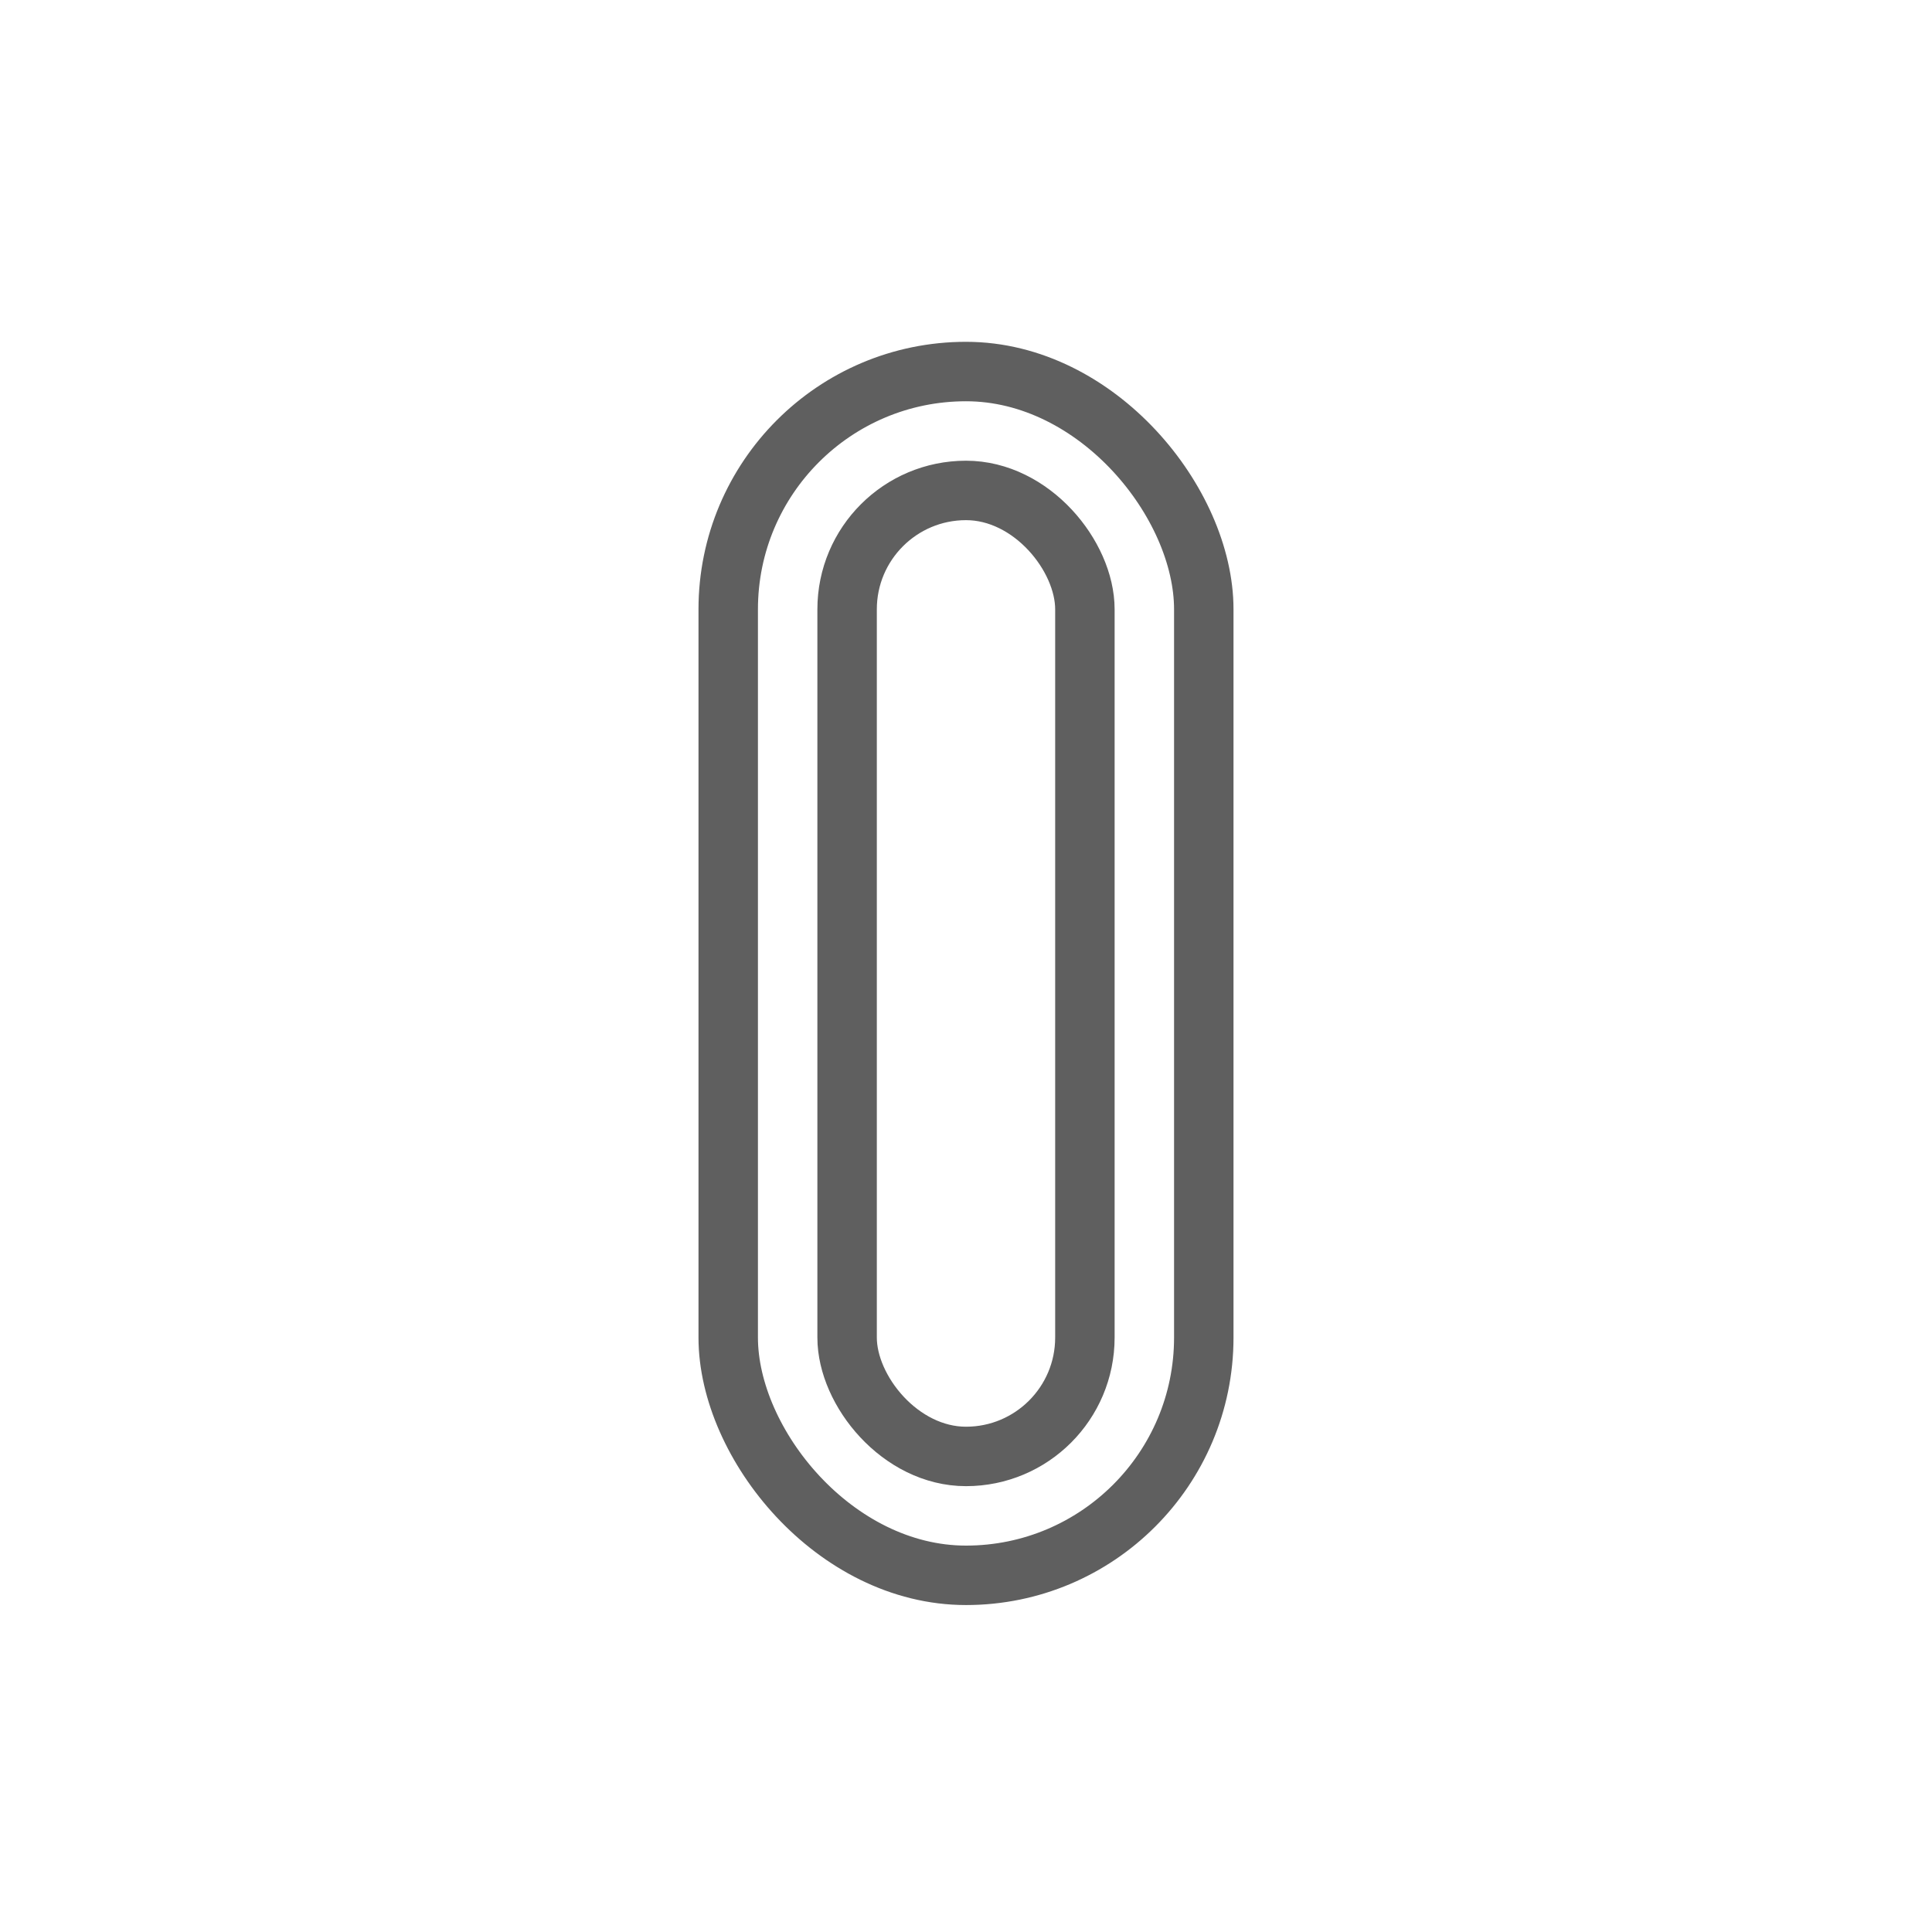
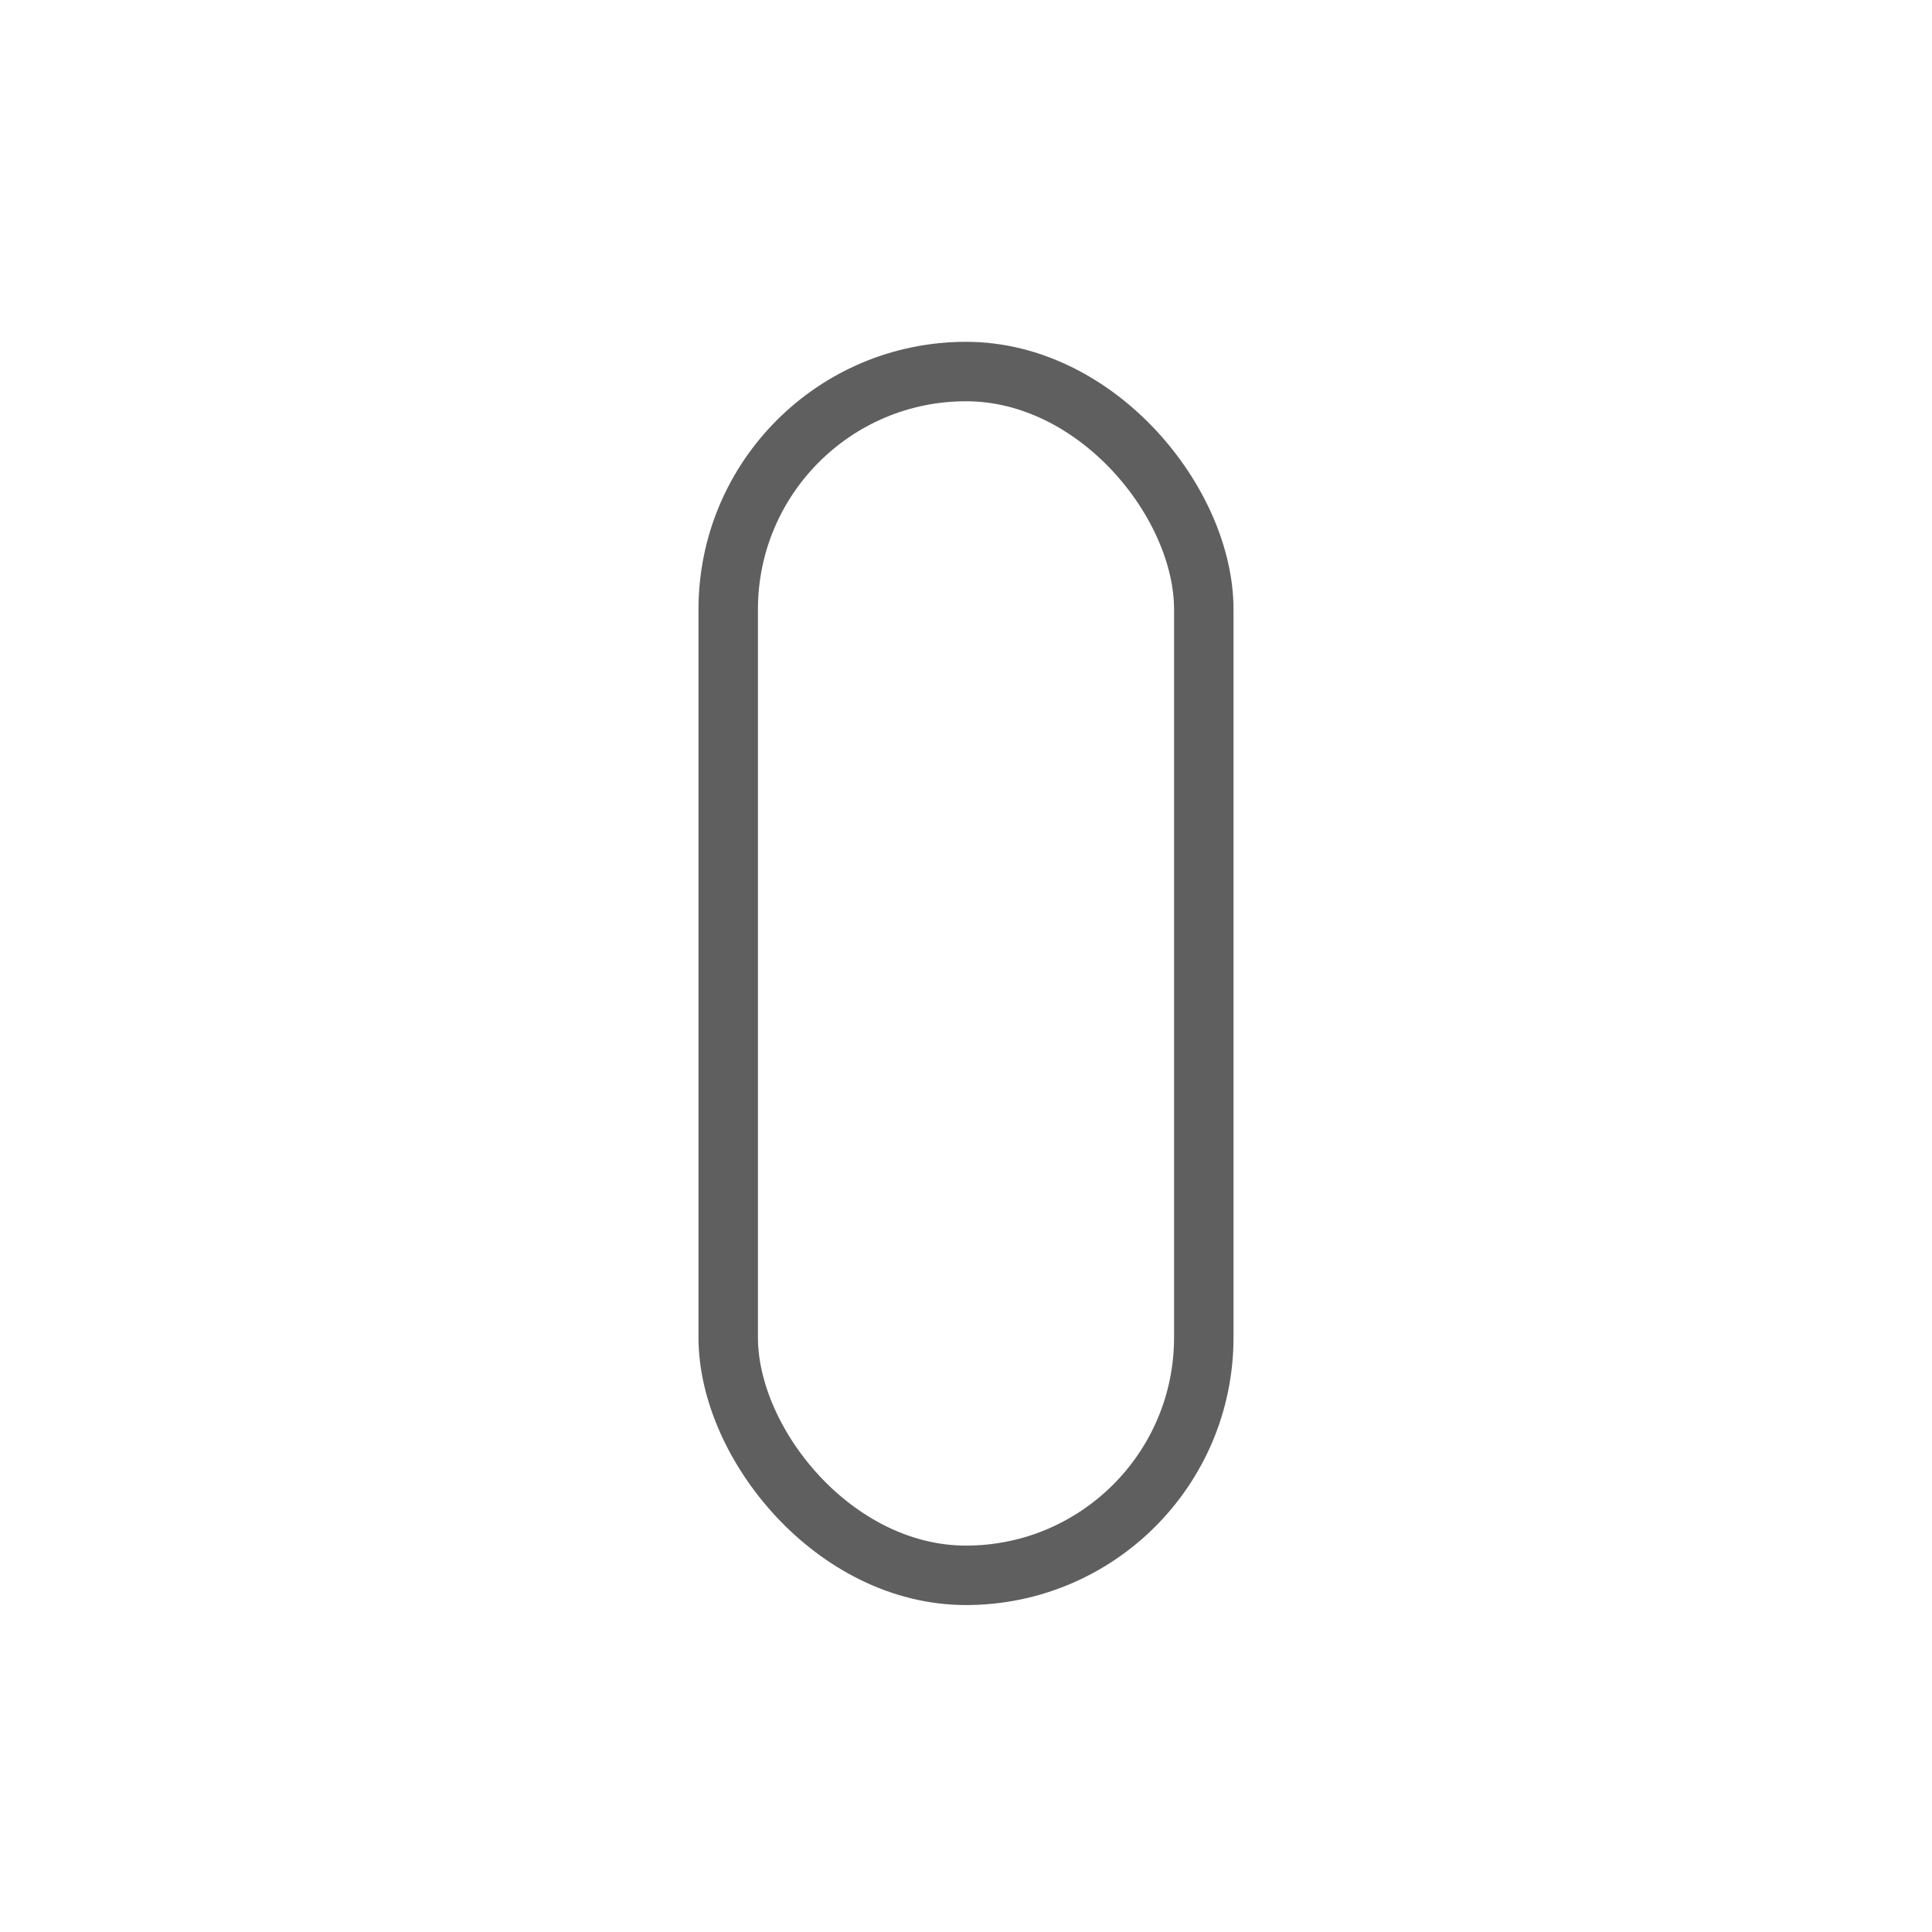
<svg xmlns="http://www.w3.org/2000/svg" viewBox="0 0 130 130">
-   <rect width="16" height="65" x="57" y="33" fill="none" stroke="#5F5F5F" stroke-width="4" rx="8" />
  <rect width="32" height="81" x="49" y="25" fill="none" stroke="#5F5F5F" stroke-width="4" rx="16" />
</svg>